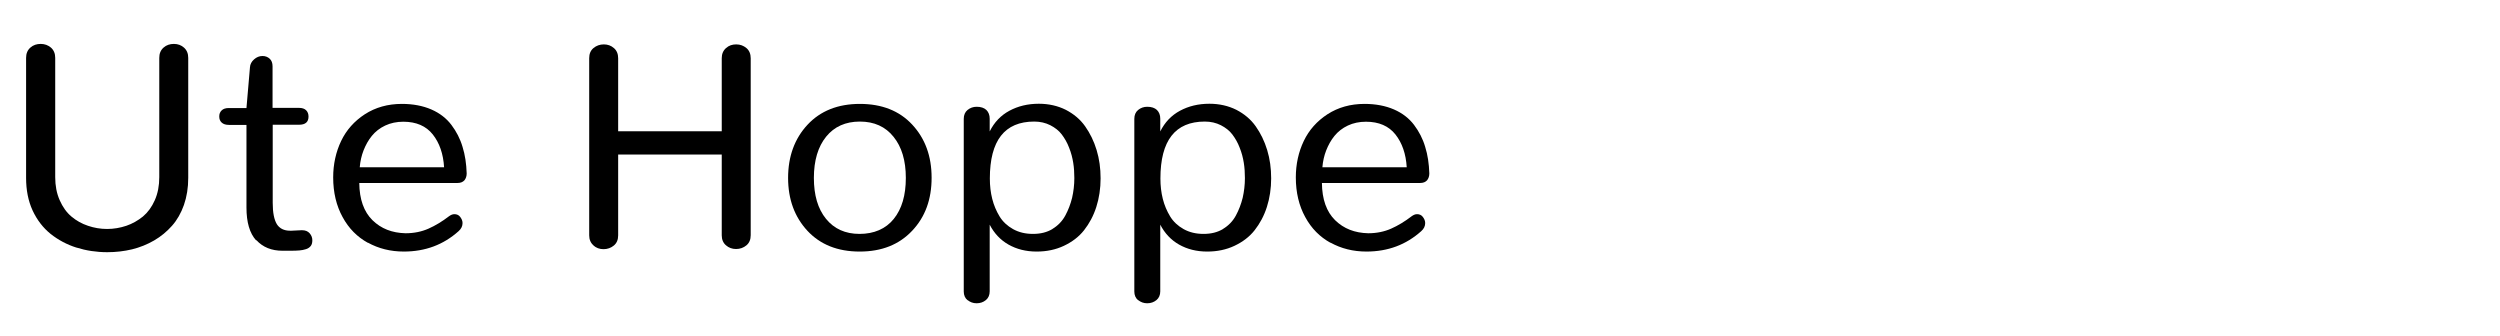
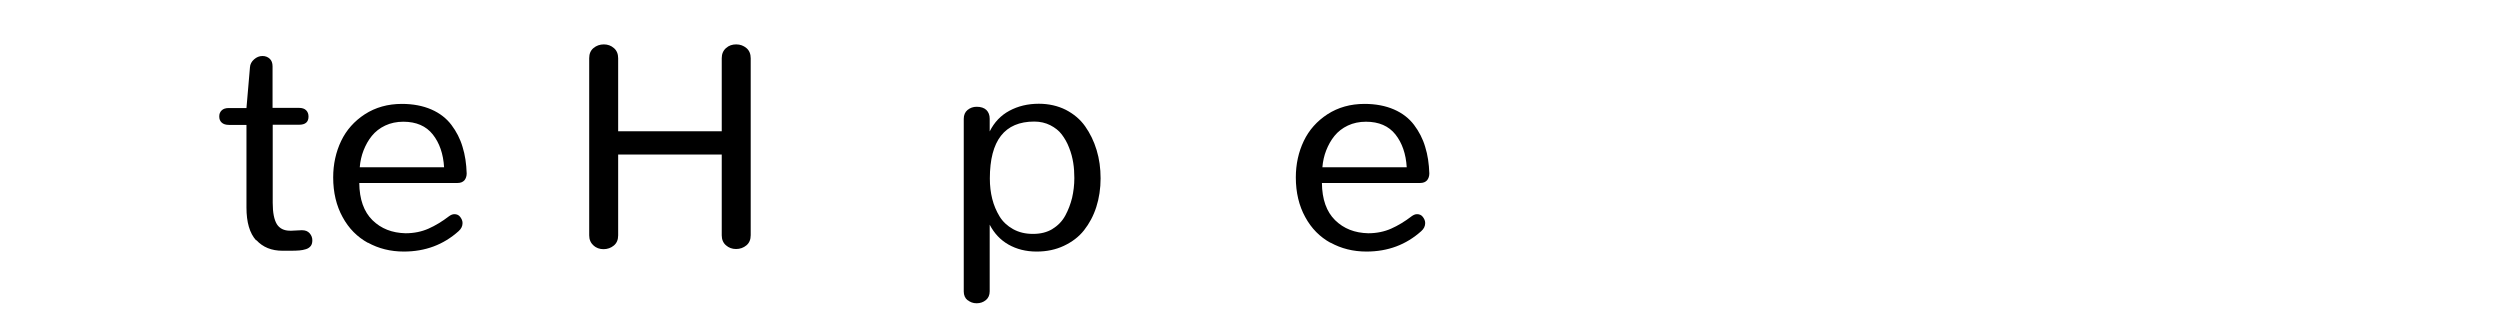
<svg xmlns="http://www.w3.org/2000/svg" id="ut-" width="157.12" height="21.11" viewBox="0 0 157.12 21.11">
-   <path d="m4.8,15.56c-.6-.19-1.14-.48-1.62-.86-.47-.38-.85-.87-1.13-1.47-.28-.61-.41-1.29-.41-2.05V3.64c0-.28.09-.49.27-.65.18-.16.4-.23.65-.23s.46.08.64.23c.18.16.27.37.27.65v7.49c0,.54.09,1.02.28,1.45.19.43.43.77.74,1.03.31.26.65.45,1.04.58.38.13.78.2,1.2.2s.82-.07,1.21-.2c.38-.13.73-.33,1.04-.58.31-.26.56-.6.75-1.03.19-.43.28-.91.28-1.45V3.64c0-.28.09-.49.27-.65s.4-.23.65-.23.46.08.63.23c.18.16.27.37.27.65v7.54c0,.62-.09,1.18-.27,1.7-.18.51-.43.95-.75,1.31-.32.36-.69.67-1.12.92s-.9.44-1.39.56c-.5.12-1.02.18-1.56.18-.68,0-1.33-.1-1.93-.29Z" style="stroke-width: 0px;" />
  <path d="m16.1,15.11c-.41-.45-.61-1.14-.61-2.07v-5.19h-1.1c-.2,0-.35-.05-.45-.14-.11-.1-.16-.22-.16-.39s.05-.28.15-.38c.1-.1.25-.15.45-.15h1.11l.22-2.56c.01-.19.1-.36.26-.5.16-.14.33-.21.53-.21.18,0,.33.06.45.17s.18.27.18.48v2.61h1.66c.2,0,.35.05.45.15.1.1.15.23.15.4,0,.34-.2.51-.59.51h-1.66v4.91c0,.62.09,1.06.26,1.34.17.27.45.41.83.41h.1l.61-.03h.05c.2,0,.35.06.47.19.11.13.17.27.17.44,0,.15-.03.27-.1.36-.07.09-.17.16-.3.2-.13.04-.27.07-.41.08-.13.01-.31.02-.53.02h-.53c-.69,0-1.24-.22-1.65-.67Z" style="stroke-width: 0px;" />
  <path d="m23.12,15.26c-.67-.37-1.2-.9-1.59-1.62-.39-.71-.59-1.54-.59-2.49,0-.83.17-1.6.5-2.29.33-.69.83-1.25,1.49-1.68.67-.43,1.44-.65,2.33-.65.7,0,1.32.12,1.85.35.53.23.95.56,1.26.97s.55.87.7,1.38c.16.51.24,1.06.26,1.67,0,.17-.05.32-.14.43-.1.11-.24.17-.43.17h-6.18c.01,1.03.29,1.81.83,2.34s1.23.8,2.08.82c.53,0,1.01-.1,1.44-.29s.86-.45,1.29-.78c.11-.08.22-.13.34-.13.14,0,.27.05.36.17s.15.24.15.39c0,.19-.08.36-.25.51-.95.85-2.09,1.28-3.44,1.28-.84,0-1.59-.19-2.26-.56Zm4.79-4.75c-.05-.84-.29-1.53-.71-2.06-.42-.53-1.04-.8-1.85-.8-.42,0-.8.08-1.14.24s-.62.38-.84.65-.39.58-.52.91c-.13.33-.21.69-.24,1.06h5.3Z" style="stroke-width: 0px;" />
  <path d="m37.3,15.42c-.18-.15-.27-.37-.27-.63V3.66c0-.28.09-.49.27-.64s.4-.23.65-.23.46.08.63.23c.18.15.27.37.27.64v4.59h6.51V3.66c0-.27.09-.48.27-.64.18-.16.39-.23.64-.23s.46.08.64.23.27.37.27.64v11.12c0,.28-.09.49-.27.64-.18.15-.4.23-.65.23s-.46-.08-.63-.23c-.18-.15-.27-.37-.27-.63v-5.08h-6.51v5.08c0,.28-.09.49-.27.64-.18.15-.4.23-.65.23s-.46-.08-.63-.23Z" style="stroke-width: 0px;" />
-   <path d="m50.75,14.51c-.81-.87-1.22-1.98-1.22-3.33s.41-2.47,1.22-3.34c.81-.87,1.91-1.31,3.29-1.31s2.48.43,3.29,1.3c.81.87,1.22,1.98,1.22,3.34s-.4,2.46-1.22,3.33-1.91,1.31-3.3,1.31-2.48-.44-3.29-1.31Zm5.42-.75c.51-.63.76-1.49.76-2.58s-.26-1.95-.77-2.58c-.51-.64-1.22-.96-2.12-.96s-1.61.32-2.12.95c-.51.63-.77,1.5-.77,2.59s.25,1.94.76,2.57c.51.63,1.21.95,2.11.95s1.64-.31,2.15-.94Z" style="stroke-width: 0px;" />
  <path d="m60.81,18.87c-.16-.13-.24-.32-.24-.55V7.47c0-.24.08-.43.24-.56.16-.13.35-.2.57-.2.27,0,.47.07.61.2.14.14.21.32.21.55v.8c.29-.58.7-1.01,1.24-1.3.54-.29,1.15-.44,1.85-.44.62,0,1.19.13,1.69.38.5.26.91.6,1.22,1.04.31.44.55.93.72,1.49.17.56.25,1.15.25,1.78s-.09,1.24-.27,1.8c-.18.56-.44,1.04-.77,1.46-.33.42-.76.74-1.27.98s-1.08.36-1.71.36c-.67,0-1.26-.15-1.77-.44s-.9-.71-1.18-1.25v4.19c0,.23-.08.42-.24.55-.16.13-.35.2-.58.2s-.4-.07-.57-.2Zm5.33-4.48c.35-.21.62-.49.81-.84.19-.35.33-.72.43-1.12.09-.4.14-.81.14-1.24,0-.33-.02-.65-.07-.96-.05-.31-.13-.63-.26-.95-.12-.32-.28-.59-.46-.83s-.43-.43-.72-.58c-.3-.15-.63-.23-1.01-.23-1.86,0-2.79,1.19-2.79,3.58,0,.46.05.88.15,1.28.1.4.26.77.46,1.1s.49.6.85.8c.36.2.77.3,1.25.3s.88-.1,1.23-.31Z" style="stroke-width: 0px;" />
-   <path d="m71.53,18.87c-.16-.13-.24-.32-.24-.55V7.47c0-.24.08-.43.24-.56.16-.13.35-.2.57-.2.27,0,.47.07.61.2.14.14.21.32.21.55v.8c.29-.58.7-1.01,1.24-1.3.54-.29,1.15-.44,1.85-.44.62,0,1.19.13,1.69.38.5.26.91.6,1.22,1.04.31.44.55.93.72,1.49.17.56.25,1.15.25,1.78s-.09,1.24-.27,1.8c-.18.56-.44,1.04-.77,1.46-.33.42-.76.74-1.27.98s-1.08.36-1.71.36c-.67,0-1.26-.15-1.77-.44s-.9-.71-1.18-1.25v4.19c0,.23-.08.42-.24.55-.16.13-.35.2-.58.2s-.4-.07-.57-.2Zm5.33-4.48c.35-.21.62-.49.81-.84.19-.35.33-.72.43-1.12.09-.4.14-.81.14-1.24,0-.33-.02-.65-.07-.96-.05-.31-.13-.63-.26-.95-.12-.32-.28-.59-.46-.83s-.43-.43-.72-.58c-.3-.15-.63-.23-1.01-.23-1.86,0-2.79,1.19-2.79,3.58,0,.46.05.88.15,1.28.1.4.26.77.46,1.1s.49.6.85.8c.36.2.77.3,1.25.3s.88-.1,1.23-.31Z" style="stroke-width: 0px;" />
  <path d="m83.62,15.26c-.67-.37-1.2-.9-1.59-1.62-.39-.71-.59-1.54-.59-2.49,0-.83.17-1.6.5-2.29.33-.69.83-1.25,1.49-1.68.67-.43,1.44-.65,2.33-.65.7,0,1.32.12,1.85.35.53.23.95.56,1.26.97s.55.87.7,1.38c.16.51.24,1.06.26,1.67,0,.17-.05.32-.14.43-.1.11-.24.17-.43.17h-6.18c.01,1.03.29,1.81.83,2.34s1.23.8,2.08.82c.53,0,1.01-.1,1.44-.29s.86-.45,1.29-.78c.11-.08.22-.13.34-.13.14,0,.27.05.36.17s.15.24.15.39c0,.19-.08.36-.25.51-.95.85-2.09,1.28-3.44,1.28-.84,0-1.59-.19-2.26-.56Zm4.79-4.75c-.05-.84-.29-1.53-.71-2.06-.42-.53-1.04-.8-1.85-.8-.42,0-.8.08-1.14.24s-.62.38-.84.65-.39.58-.52.91c-.13.33-.21.69-.24,1.06h5.3Z" style="stroke-width: 0px;" />
</svg>